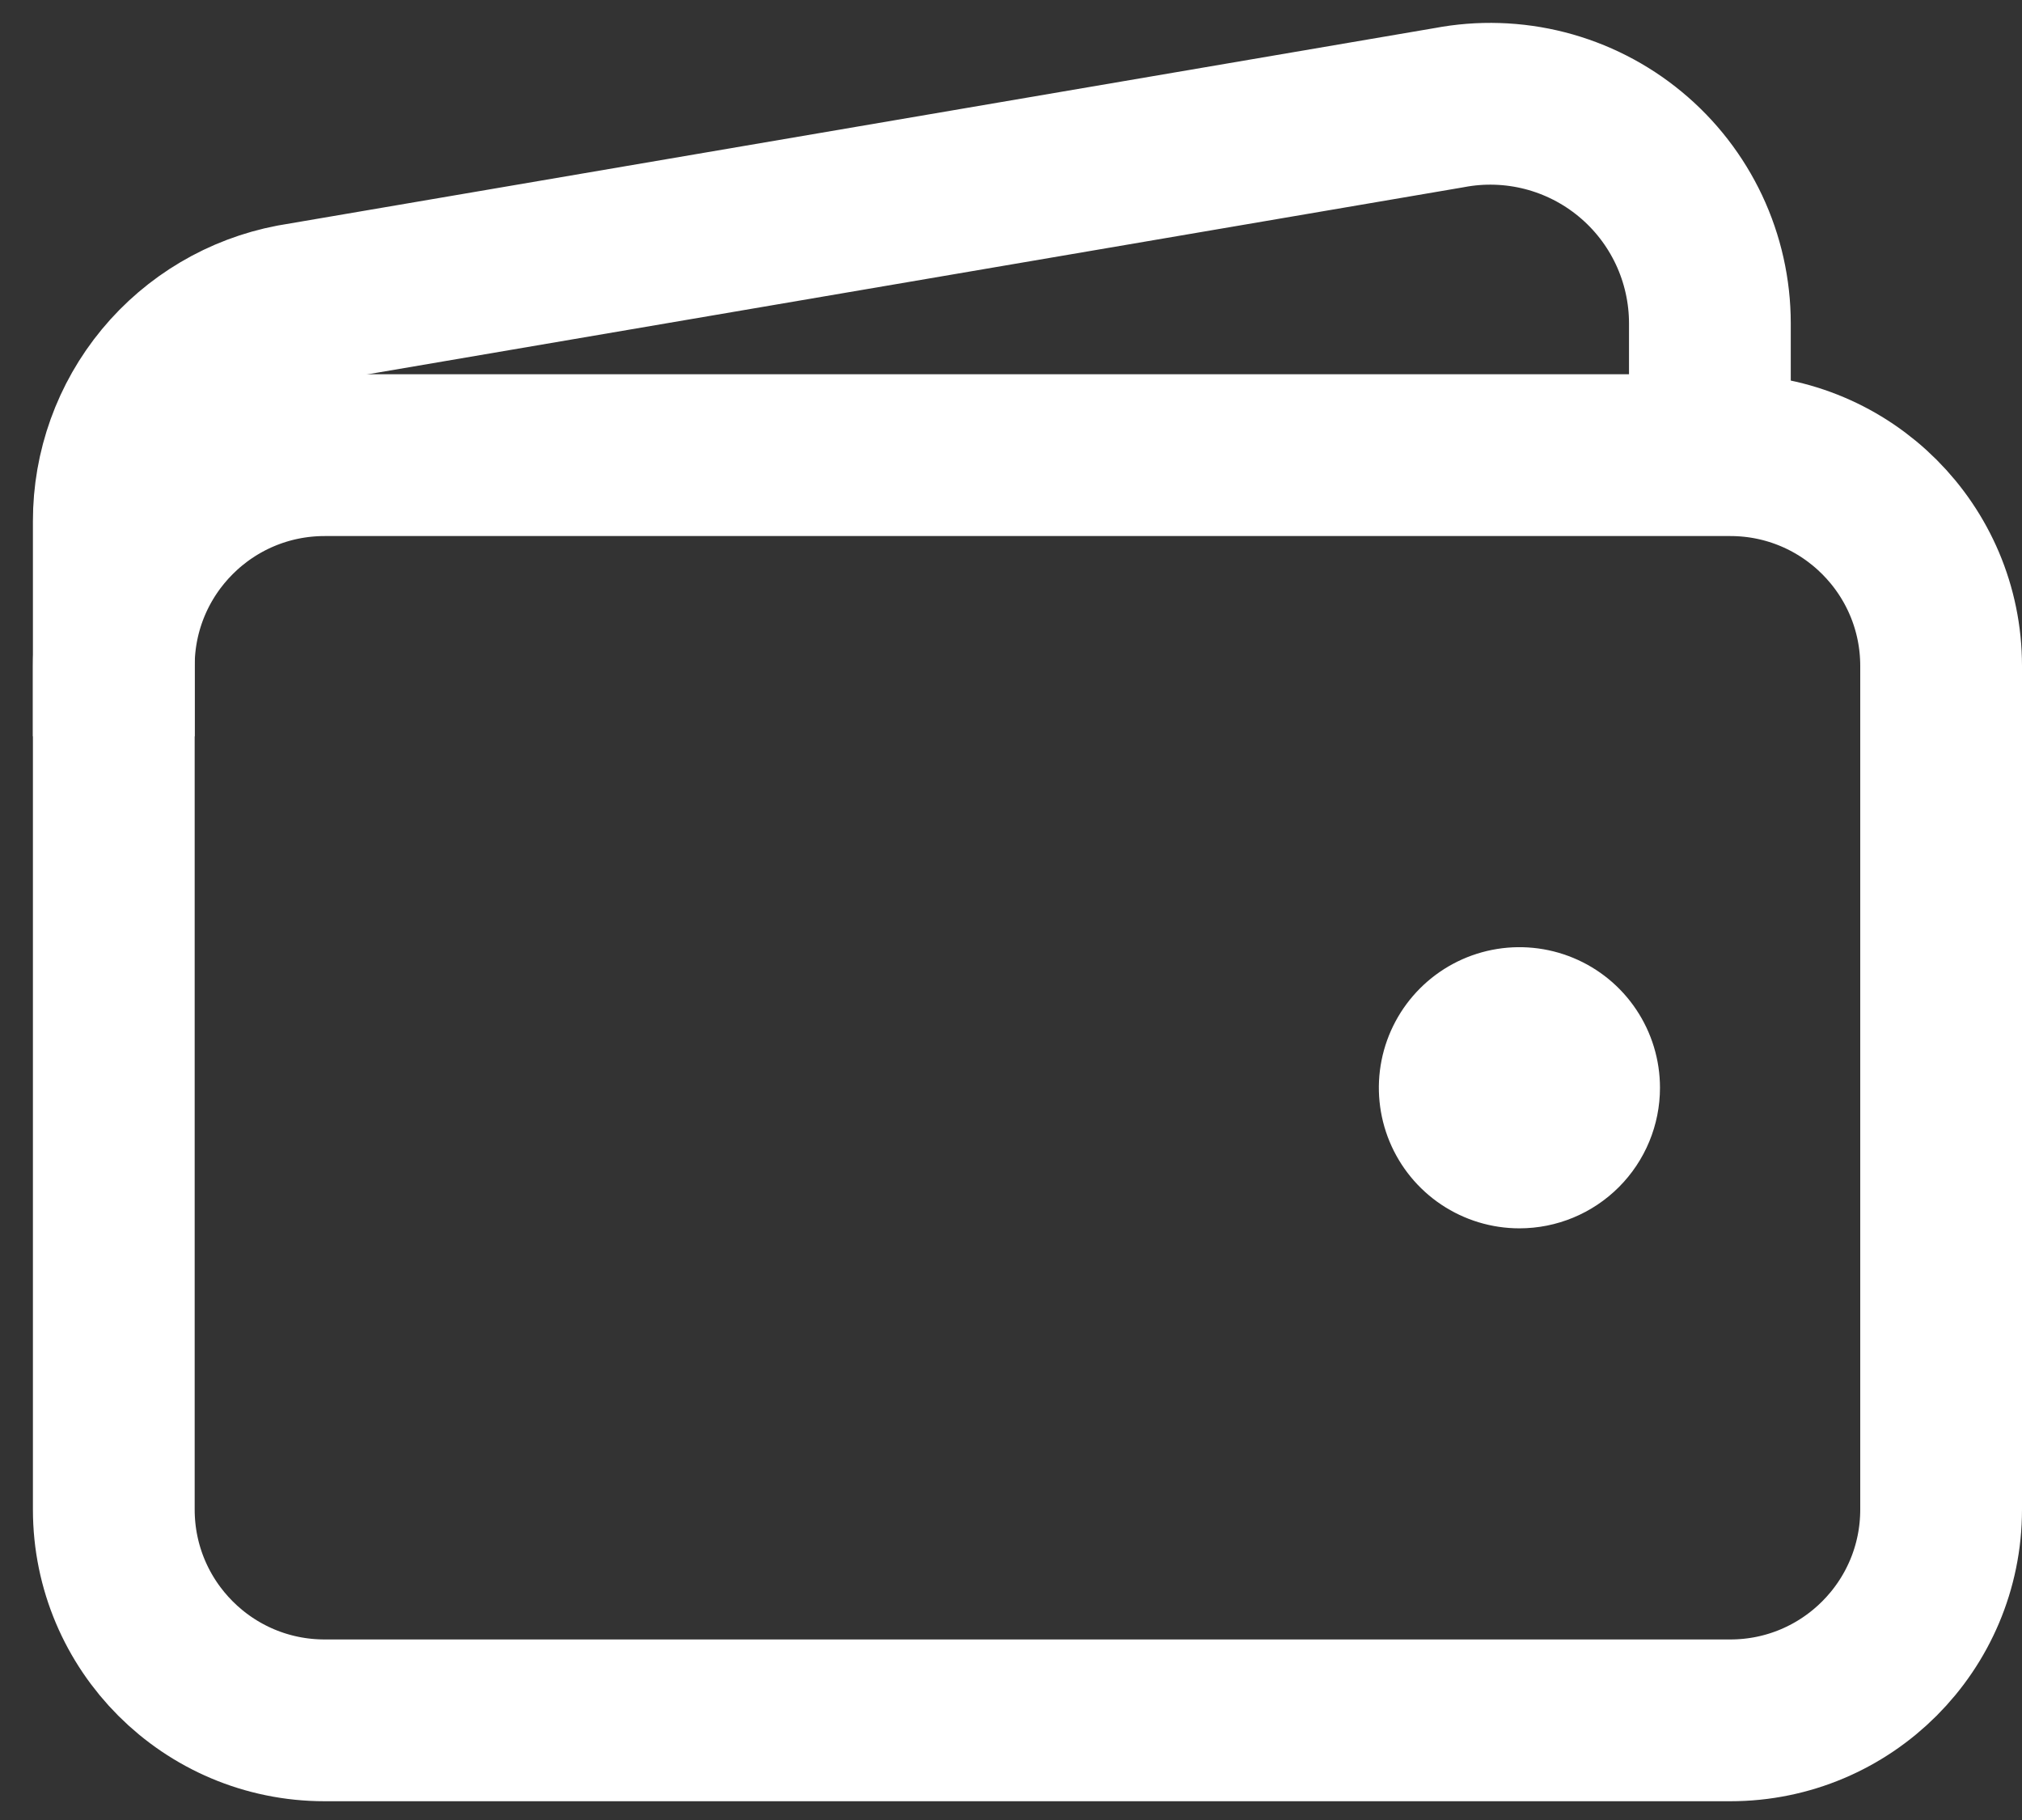
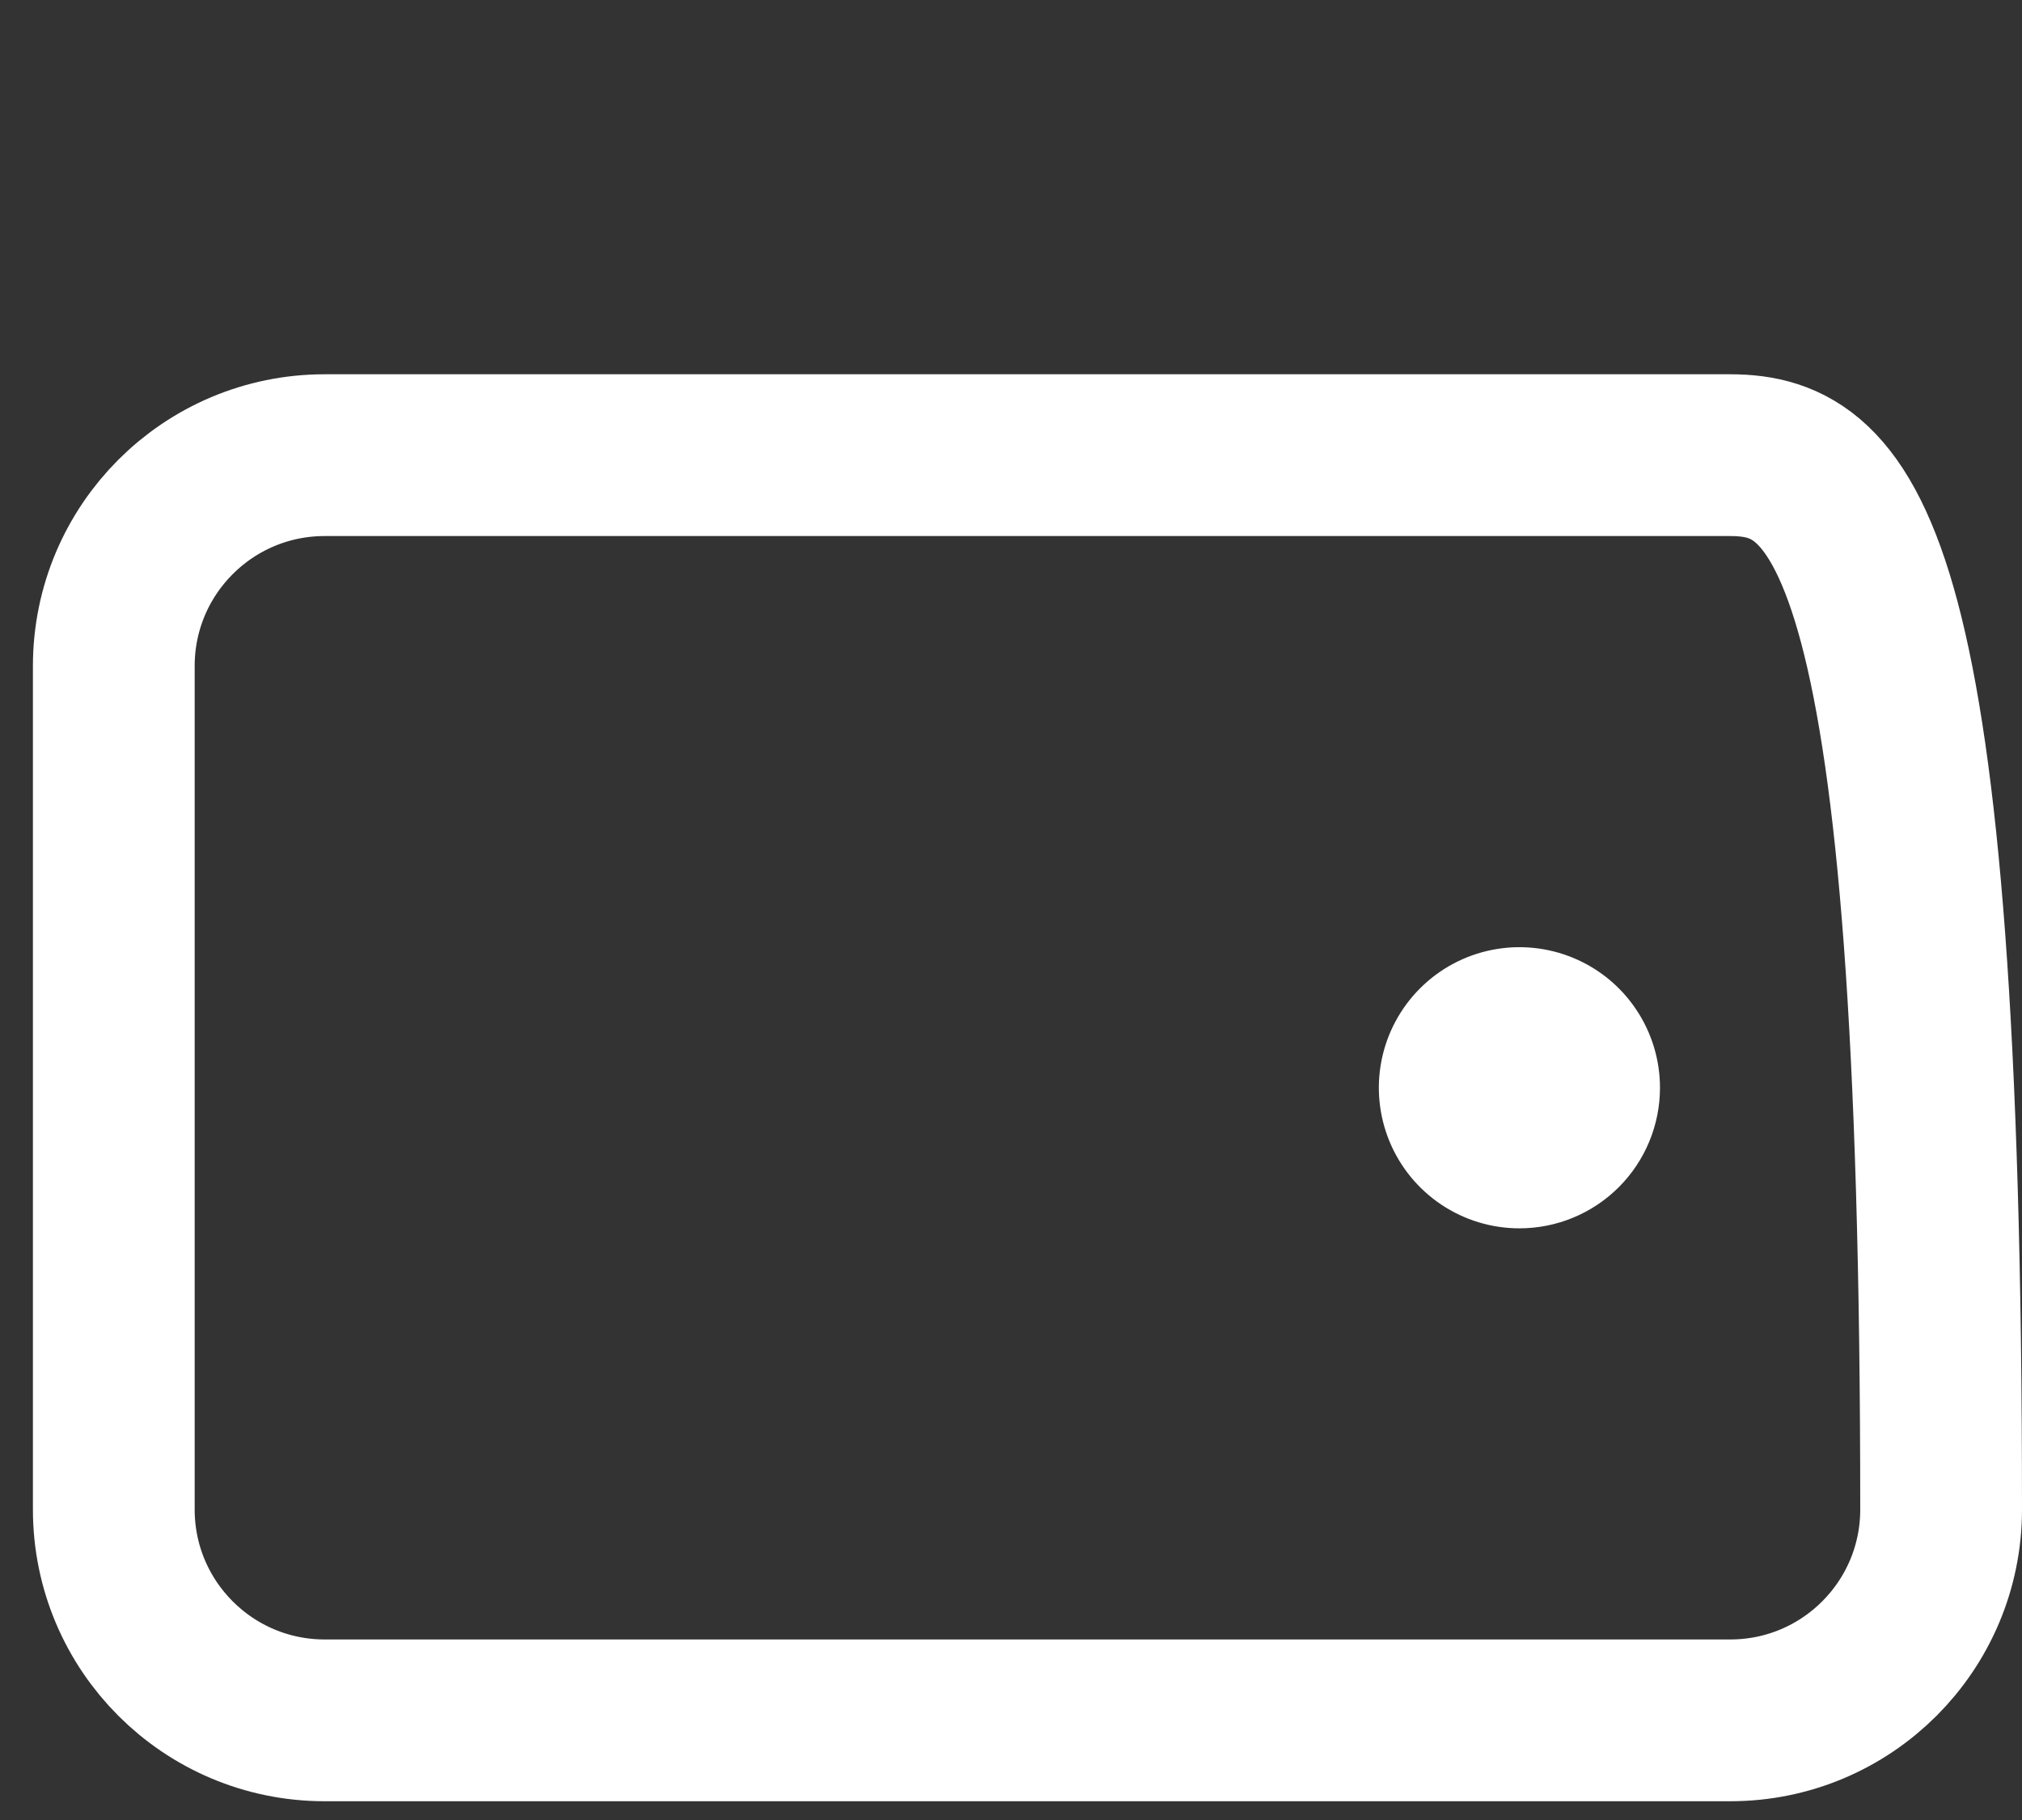
<svg xmlns="http://www.w3.org/2000/svg" width="50" height="45" viewBox="0 0 50 45" fill="none">
  <rect x="0" y="0" width="50" height="45" fill="#333333" stroke="none" />
-   <path d="M42.786 11.254H8.028C5.148 11.254 2.814 13.588 2.814 16.467V37.322C2.814 40.202 5.148 42.536 8.028 42.536H42.786C45.666 42.536 48 40.202 48 37.322V16.467C48 13.588 45.666 11.254 42.786 11.254Z" stroke="white" stroke-width="4" stroke-linejoin="round" />
-   <path d="M42.282 11.254V7.995C42.282 7.196 42.105 6.406 41.765 5.683C41.424 4.96 40.929 4.321 40.313 3.812C39.697 3.302 38.976 2.935 38.202 2.736C37.428 2.538 36.62 2.512 35.834 2.662L7.228 7.544C5.986 7.781 4.865 8.444 4.059 9.418C3.253 10.393 2.813 11.618 2.814 12.883V18.205" stroke="white" stroke-width="4" stroke-linejoin="round" />
+   <path d="M42.786 11.254H8.028C5.148 11.254 2.814 13.588 2.814 16.467V37.322C2.814 40.202 5.148 42.536 8.028 42.536H42.786C45.666 42.536 48 40.202 48 37.322C48 13.588 45.666 11.254 42.786 11.254Z" stroke="white" stroke-width="4" stroke-linejoin="round" />
  <path d="M37.572 30.371C36.885 30.371 36.213 30.167 35.641 29.785C35.07 29.403 34.624 28.86 34.361 28.225C34.098 27.59 34.029 26.891 34.163 26.217C34.297 25.543 34.629 24.923 35.115 24.437C35.601 23.951 36.22 23.62 36.894 23.486C37.569 23.352 38.267 23.421 38.903 23.684C39.538 23.947 40.081 24.392 40.462 24.964C40.844 25.535 41.048 26.207 41.048 26.895C41.048 27.817 40.682 28.701 40.03 29.353C39.378 30.005 38.494 30.371 37.572 30.371Z" fill="white" />
</svg>